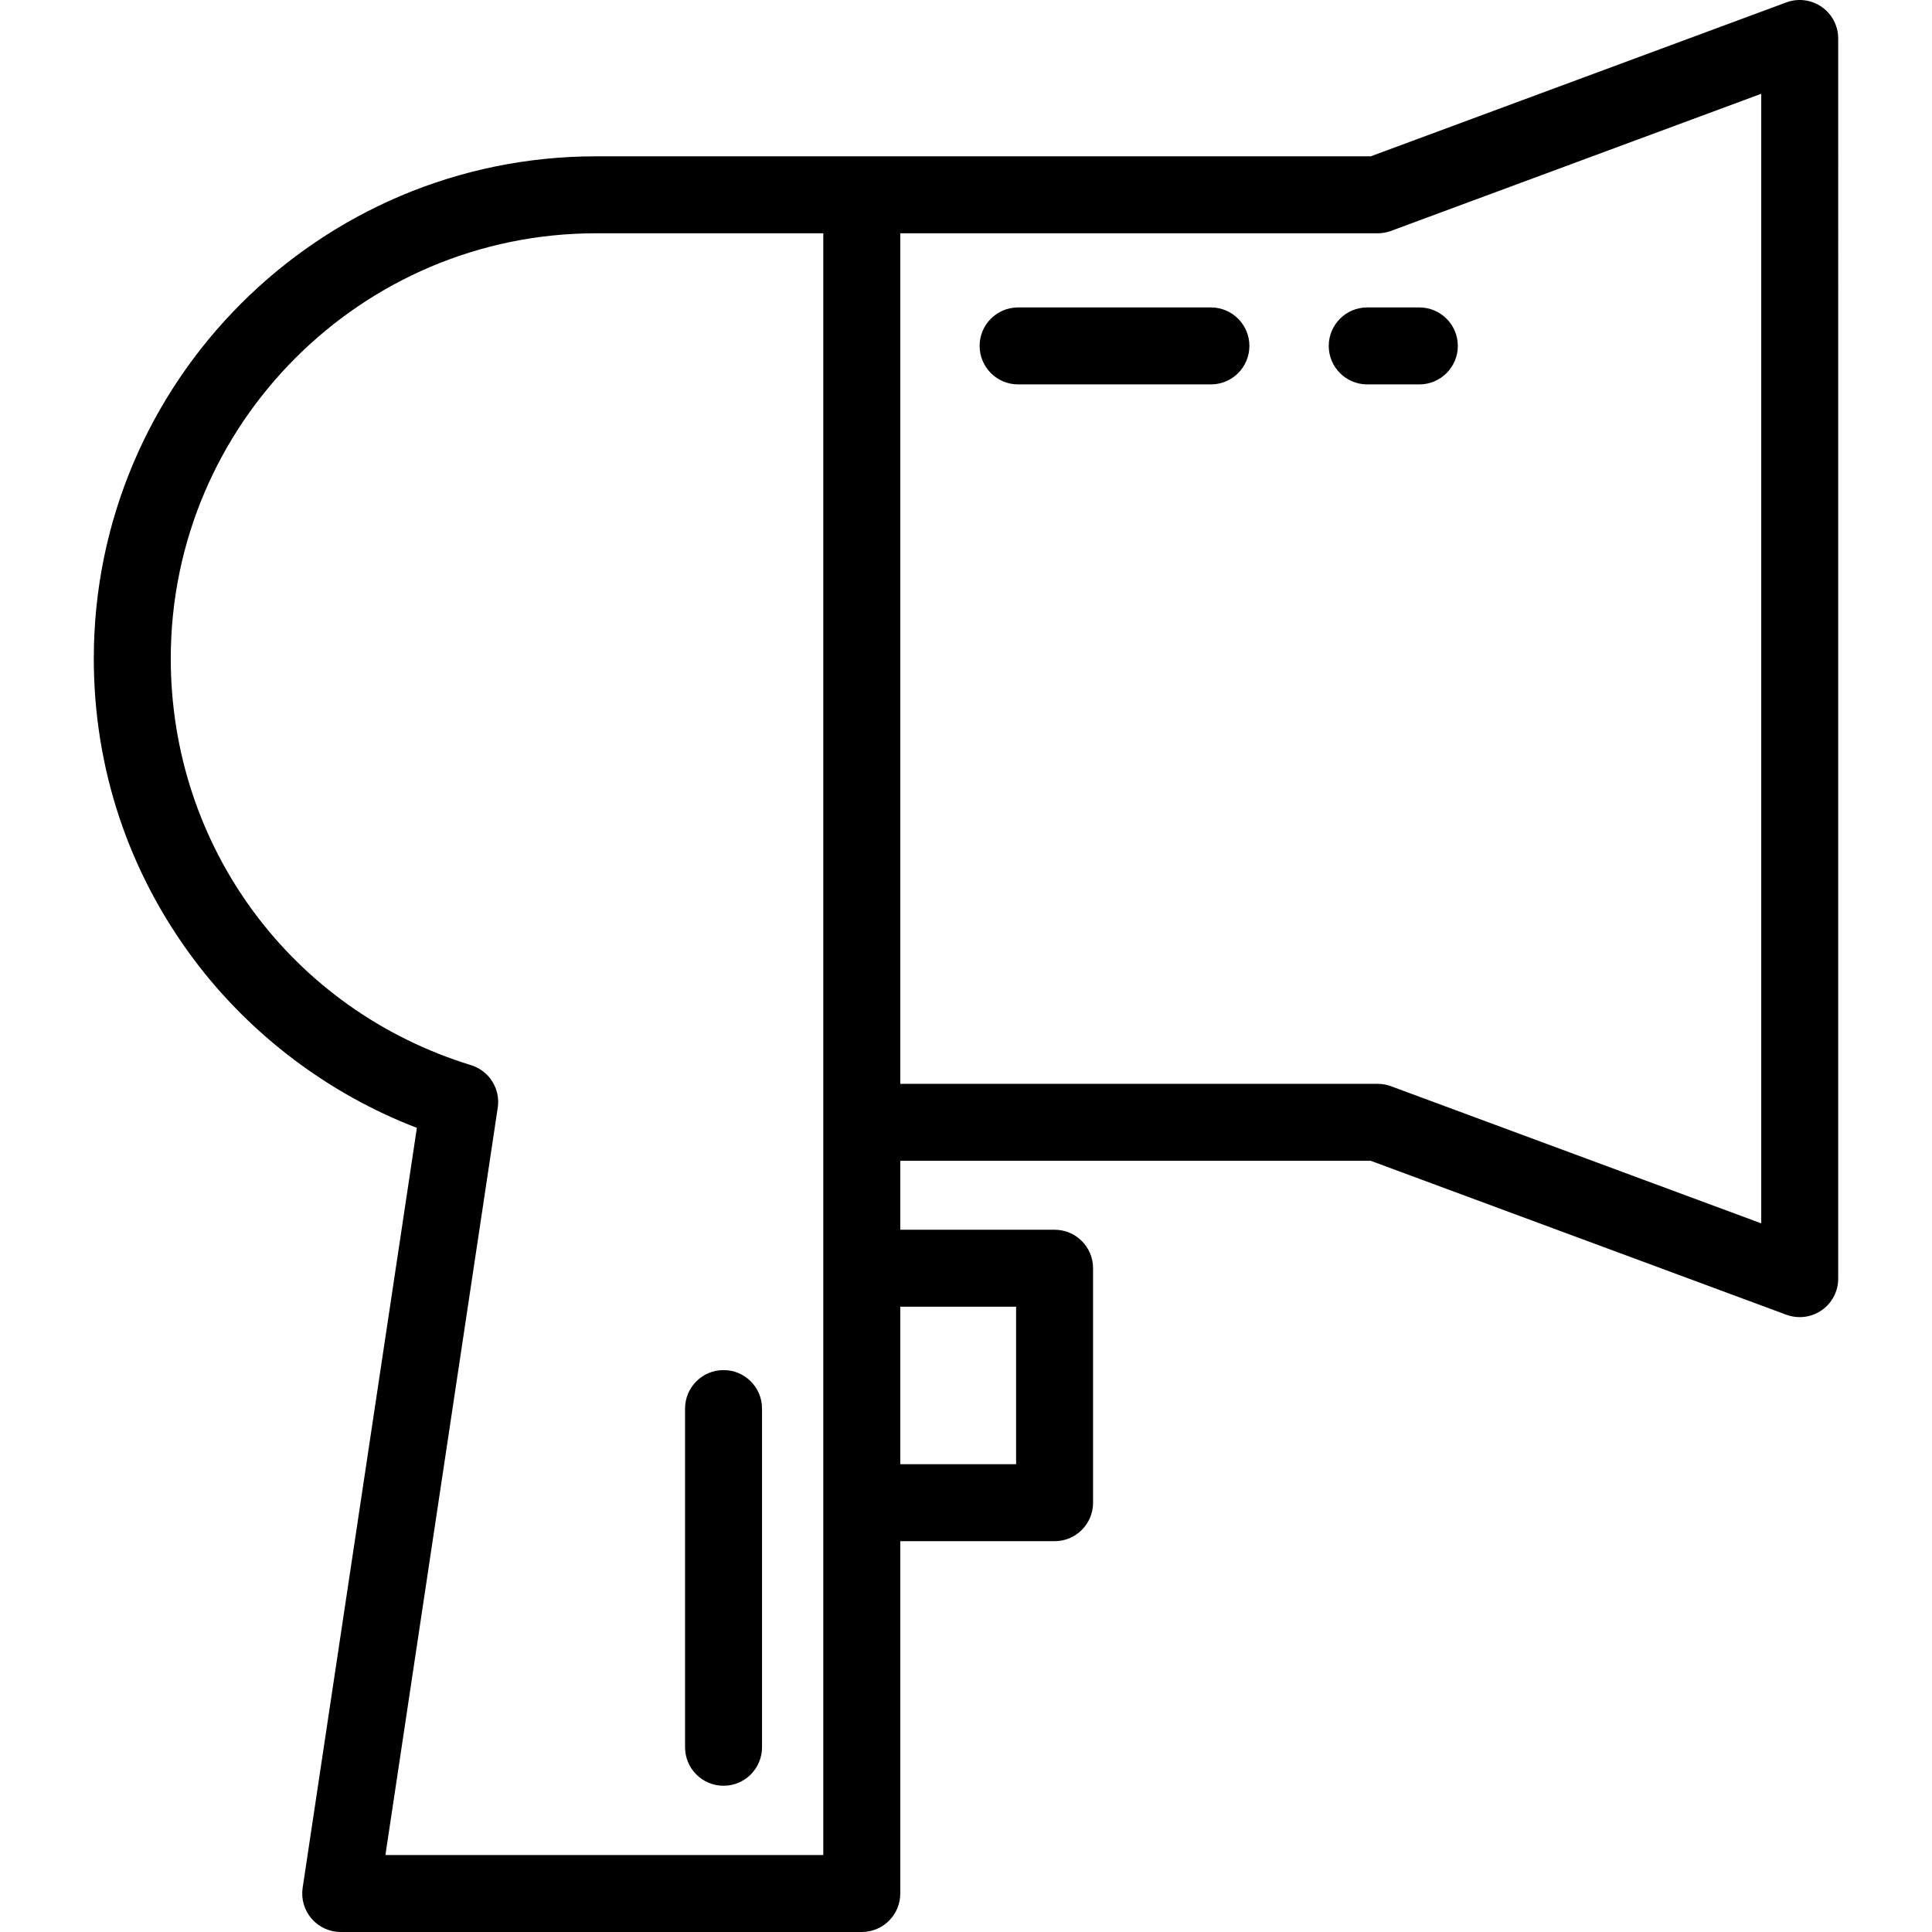
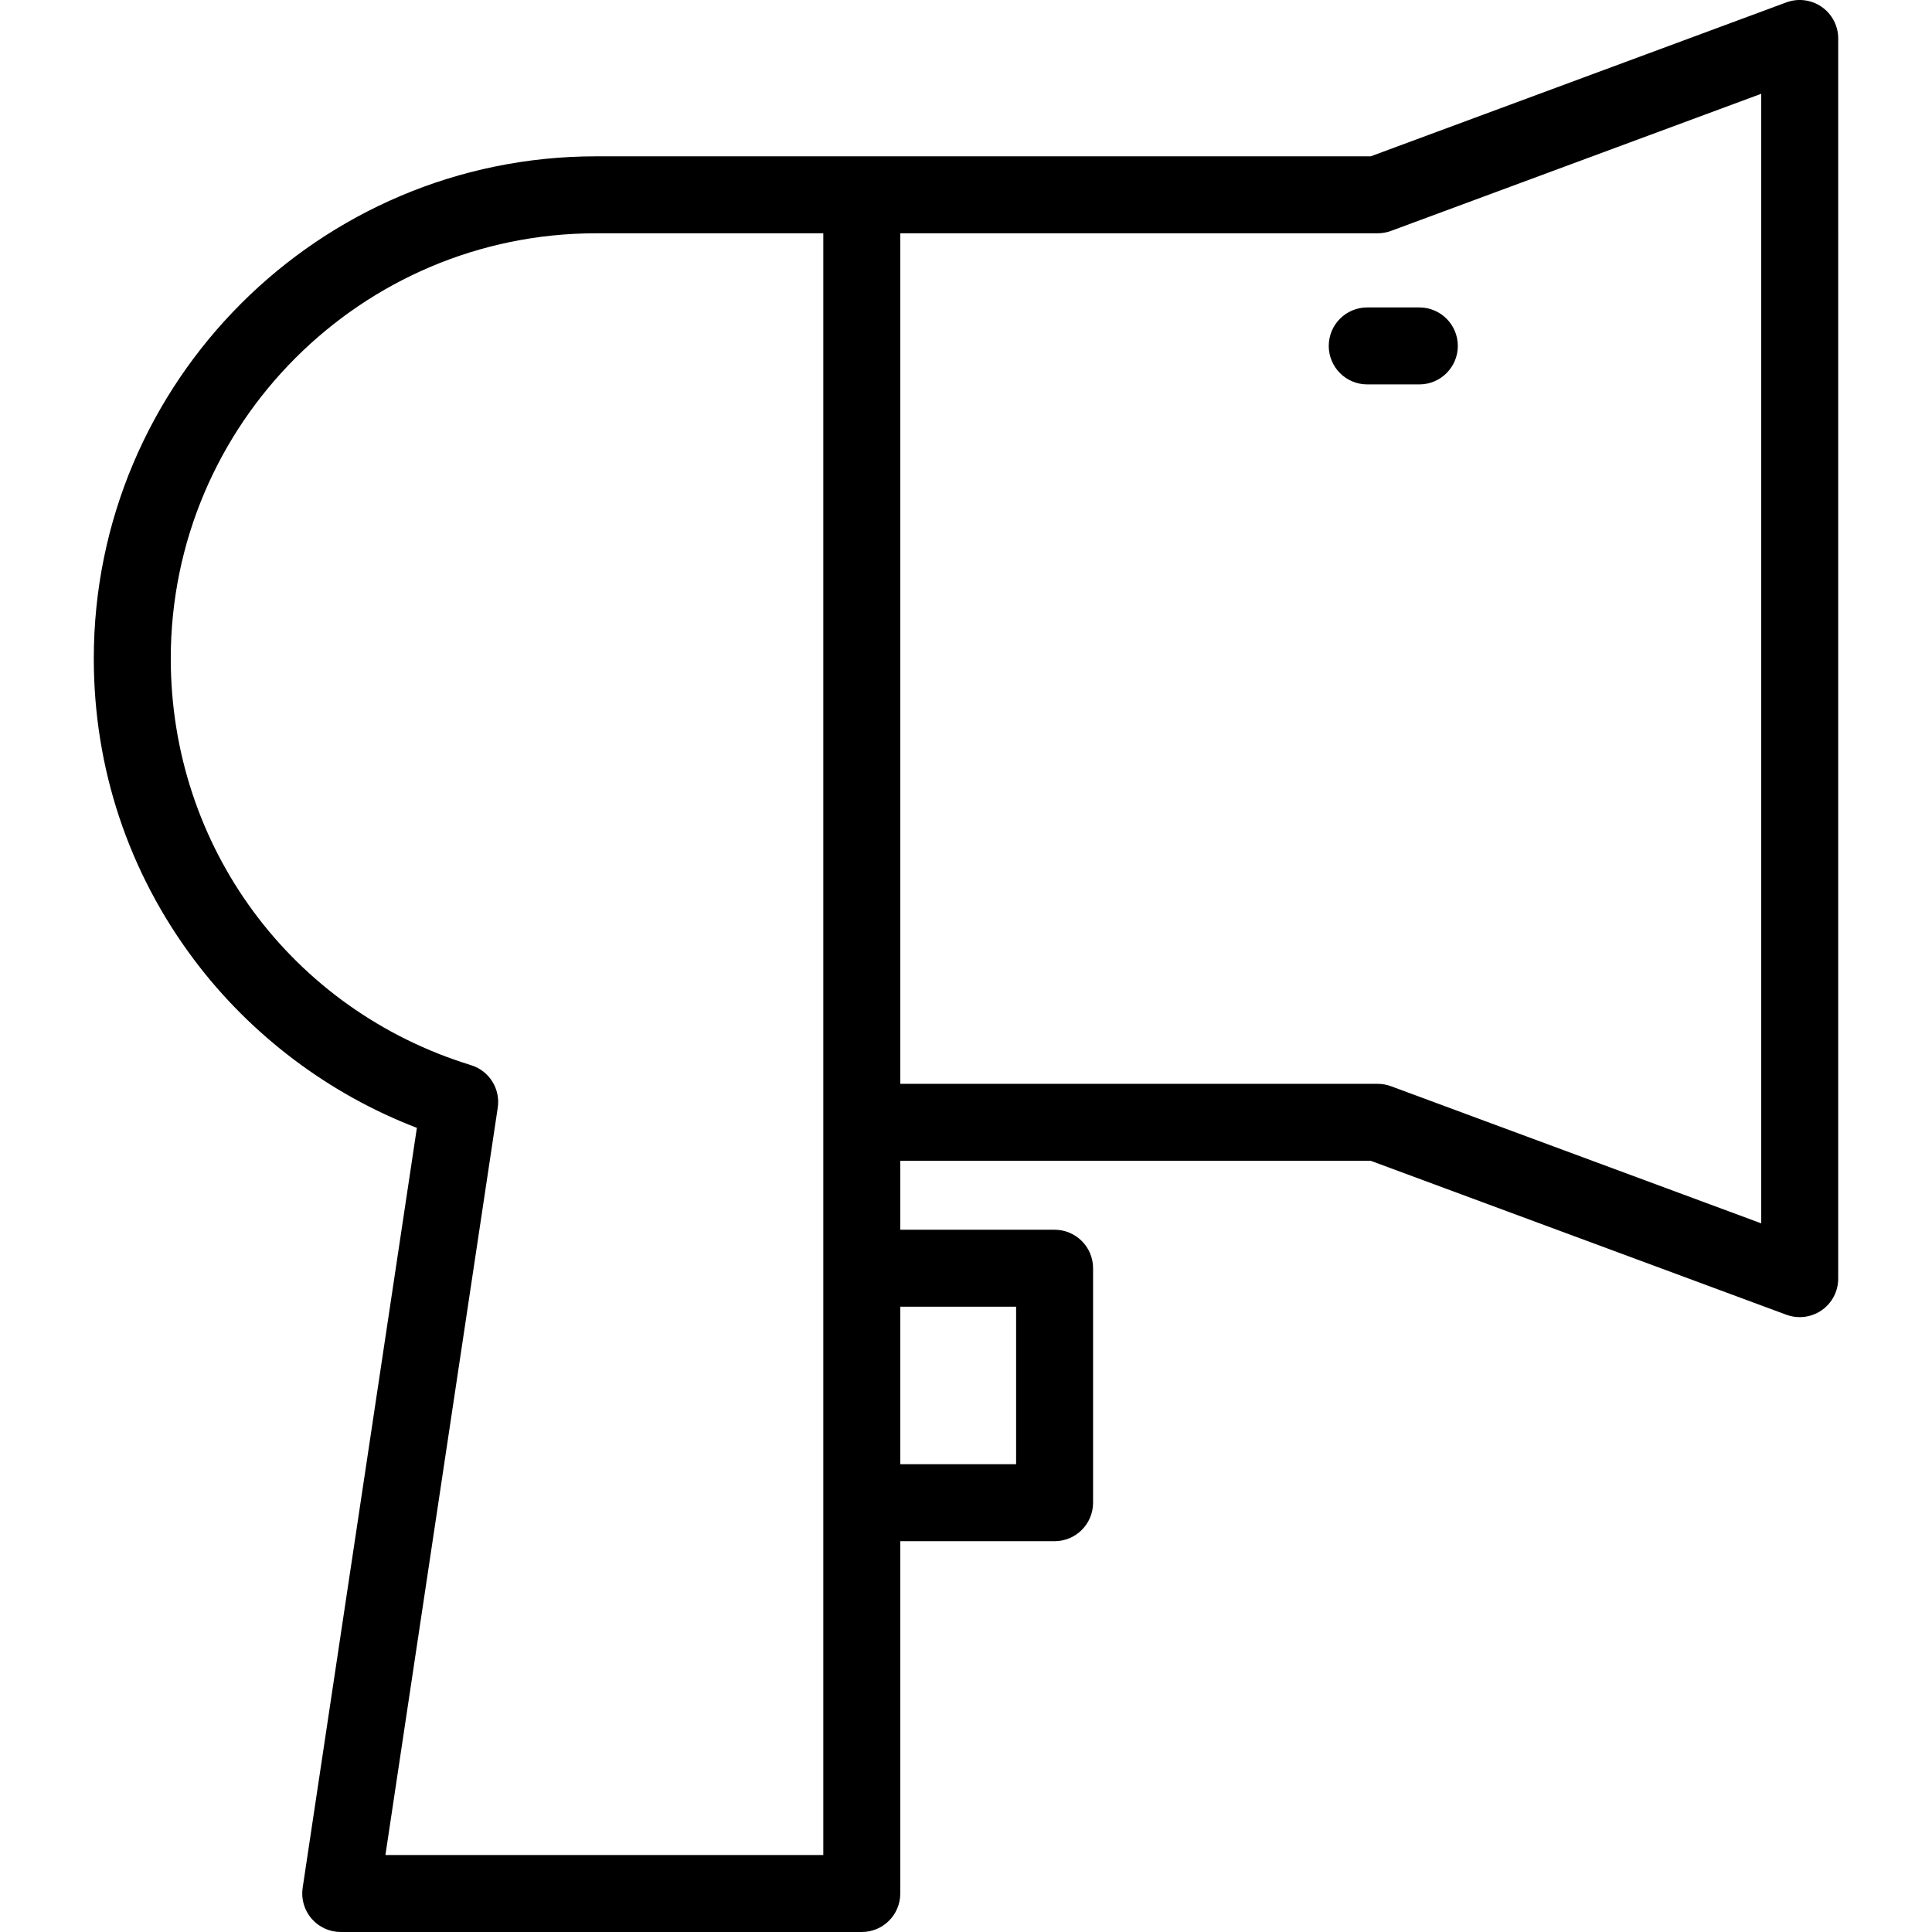
<svg xmlns="http://www.w3.org/2000/svg" version="1.1" id="Layer_1" x="0px" y="0px" viewBox="0 0 502 502" style="enable-background:new 0 0 502 502;" xml:space="preserve">
  <g>
    <g>
      <g>
        <path d="M473.343,1.791c-2.686-1.868-6.115-2.305-9.186-1.17L356.169,40.617H223.922h-69.051c-71.958,0-130.5,58.542-130.5,130.5     c0,28.48,9.014,55.544,26.066,78.263c14.742,19.641,35.067,34.925,57.882,43.675L78.64,490.513     c-0.433,2.879,0.411,5.804,2.31,8.011c1.9,2.207,4.667,3.476,7.579,3.476h135.393c5.523,0,10-4.478,10-10v-91.545h40.096     c5.523,0,10-4.478,10-10v-60.927c0-5.522-4.477-10-10-10h-40.096v-17.91h122.247l107.988,39.996     c1.127,0.417,2.302,0.622,3.472,0.622c2.016,0,4.014-0.609,5.714-1.792c2.686-1.87,4.287-4.936,4.287-8.208V9.999     C477.63,6.727,476.028,3.661,473.343,1.791z M100.144,481.999l29.188-194.192c0.735-4.896-2.221-9.592-6.953-11.046     c-46.66-14.332-78.009-56.787-78.009-105.644c0-60.93,49.57-110.5,110.5-110.5h59.051v421.382H100.144z M264.018,339.528v40.927     h-30.096v-40.927H264.018z M357.961,281.617H233.922v-221h124.039c1.186,0,2.361-0.211,3.473-0.622l96.196-35.629v293.502     l-96.196-35.629C360.322,281.828,359.146,281.617,357.961,281.617z" />
-         <path d="M188.001,355.993c-5.523,0-10,4.478-10,10v88.006c0,5.522,4.477,10,10,10s10-4.478,10-10v-88.006     C198.001,360.471,193.524,355.993,188.001,355.993z" />
-         <path d="M314.635,79.881H264.54c-5.523,0-10,4.478-10,10c0,5.522,4.477,10,10,10h50.095c5.523,0,10-4.478,10-10     C324.635,84.359,320.158,79.881,314.635,79.881z" />
-         <path d="M368.793,79.881h-13.539c-5.523,0-10,4.478-10,10c0,5.522,4.477,10,10,10h13.539c5.523,0,10-4.478,10-10     C378.793,84.359,374.316,79.881,368.793,79.881z" />
+         <path d="M368.793,79.881h-13.539c-5.523,0-10,4.478-10,10c0,5.522,4.477,10,10,10h13.539c5.523,0,10-4.478,10-10     C378.793,84.359,374.316,79.881,368.793,79.881" />
      </g>
    </g>
  </g>
  <g>
</g>
  <g>
</g>
  <g>
</g>
  <g>
</g>
  <g>
</g>
  <g>
</g>
  <g>
</g>
  <g>
</g>
  <g>
</g>
  <g>
</g>
  <g>
</g>
  <g>
</g>
  <g>
</g>
  <g>
</g>
  <g>
</g>
</svg>